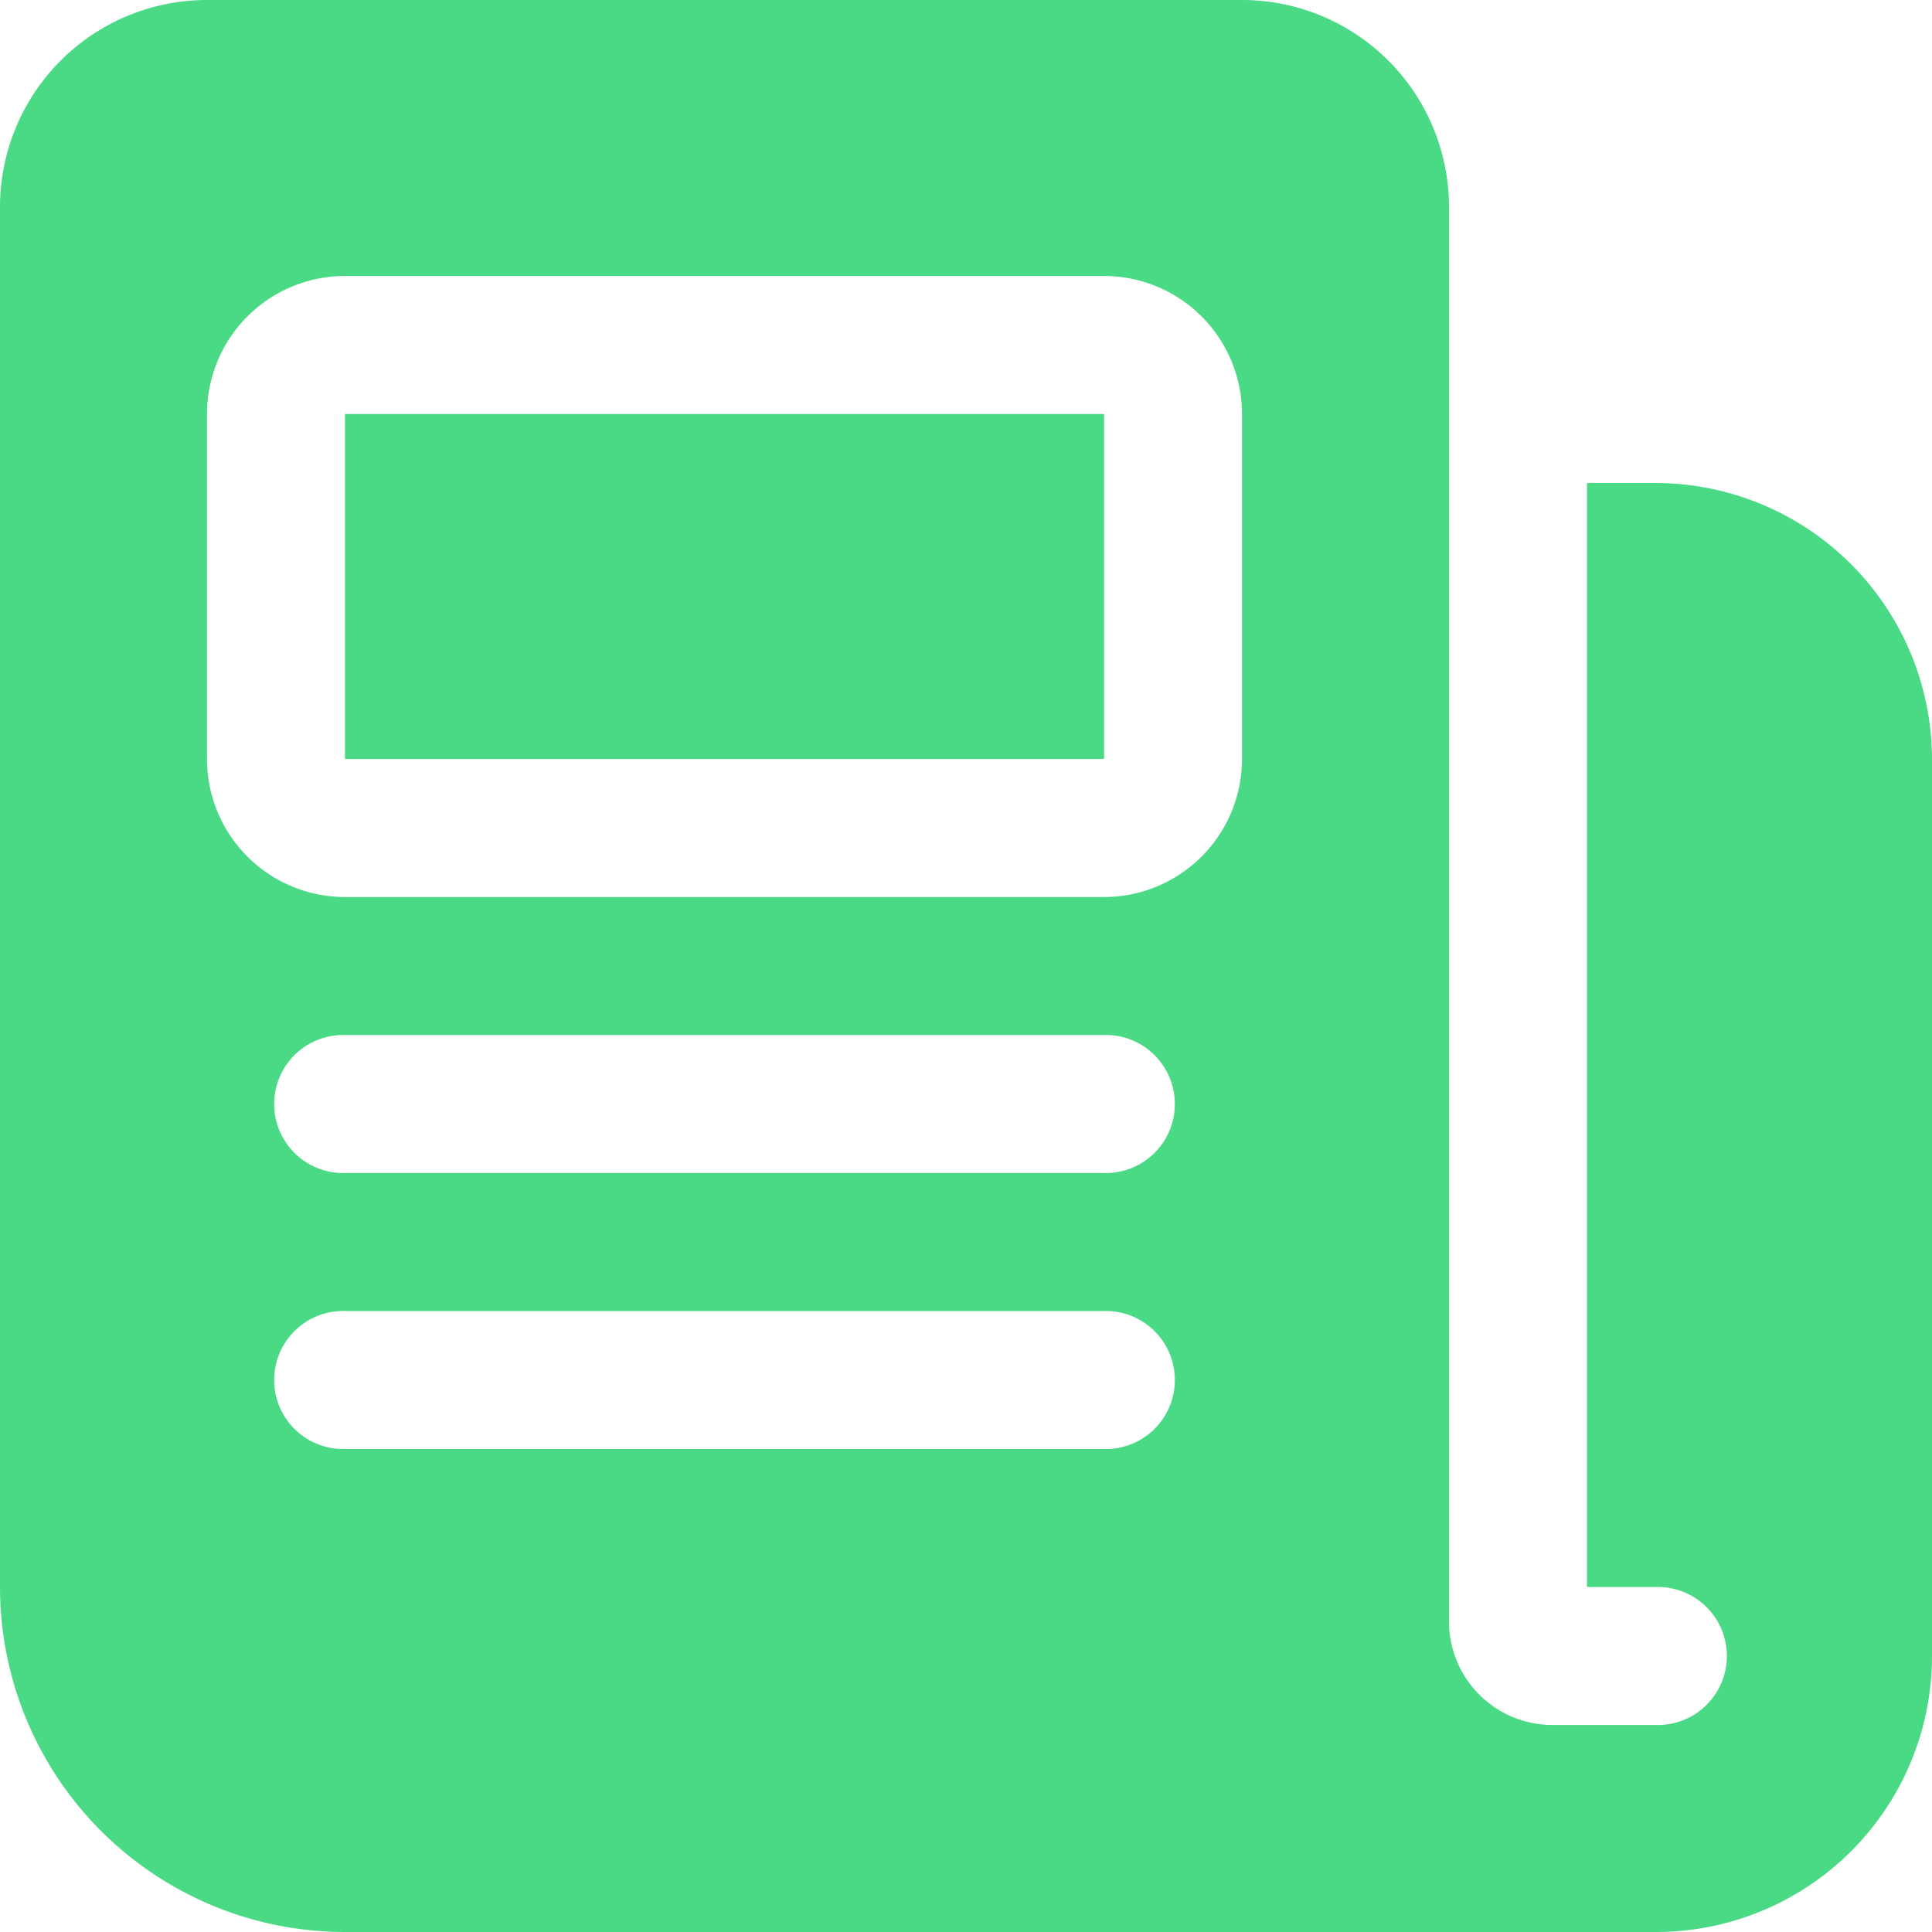
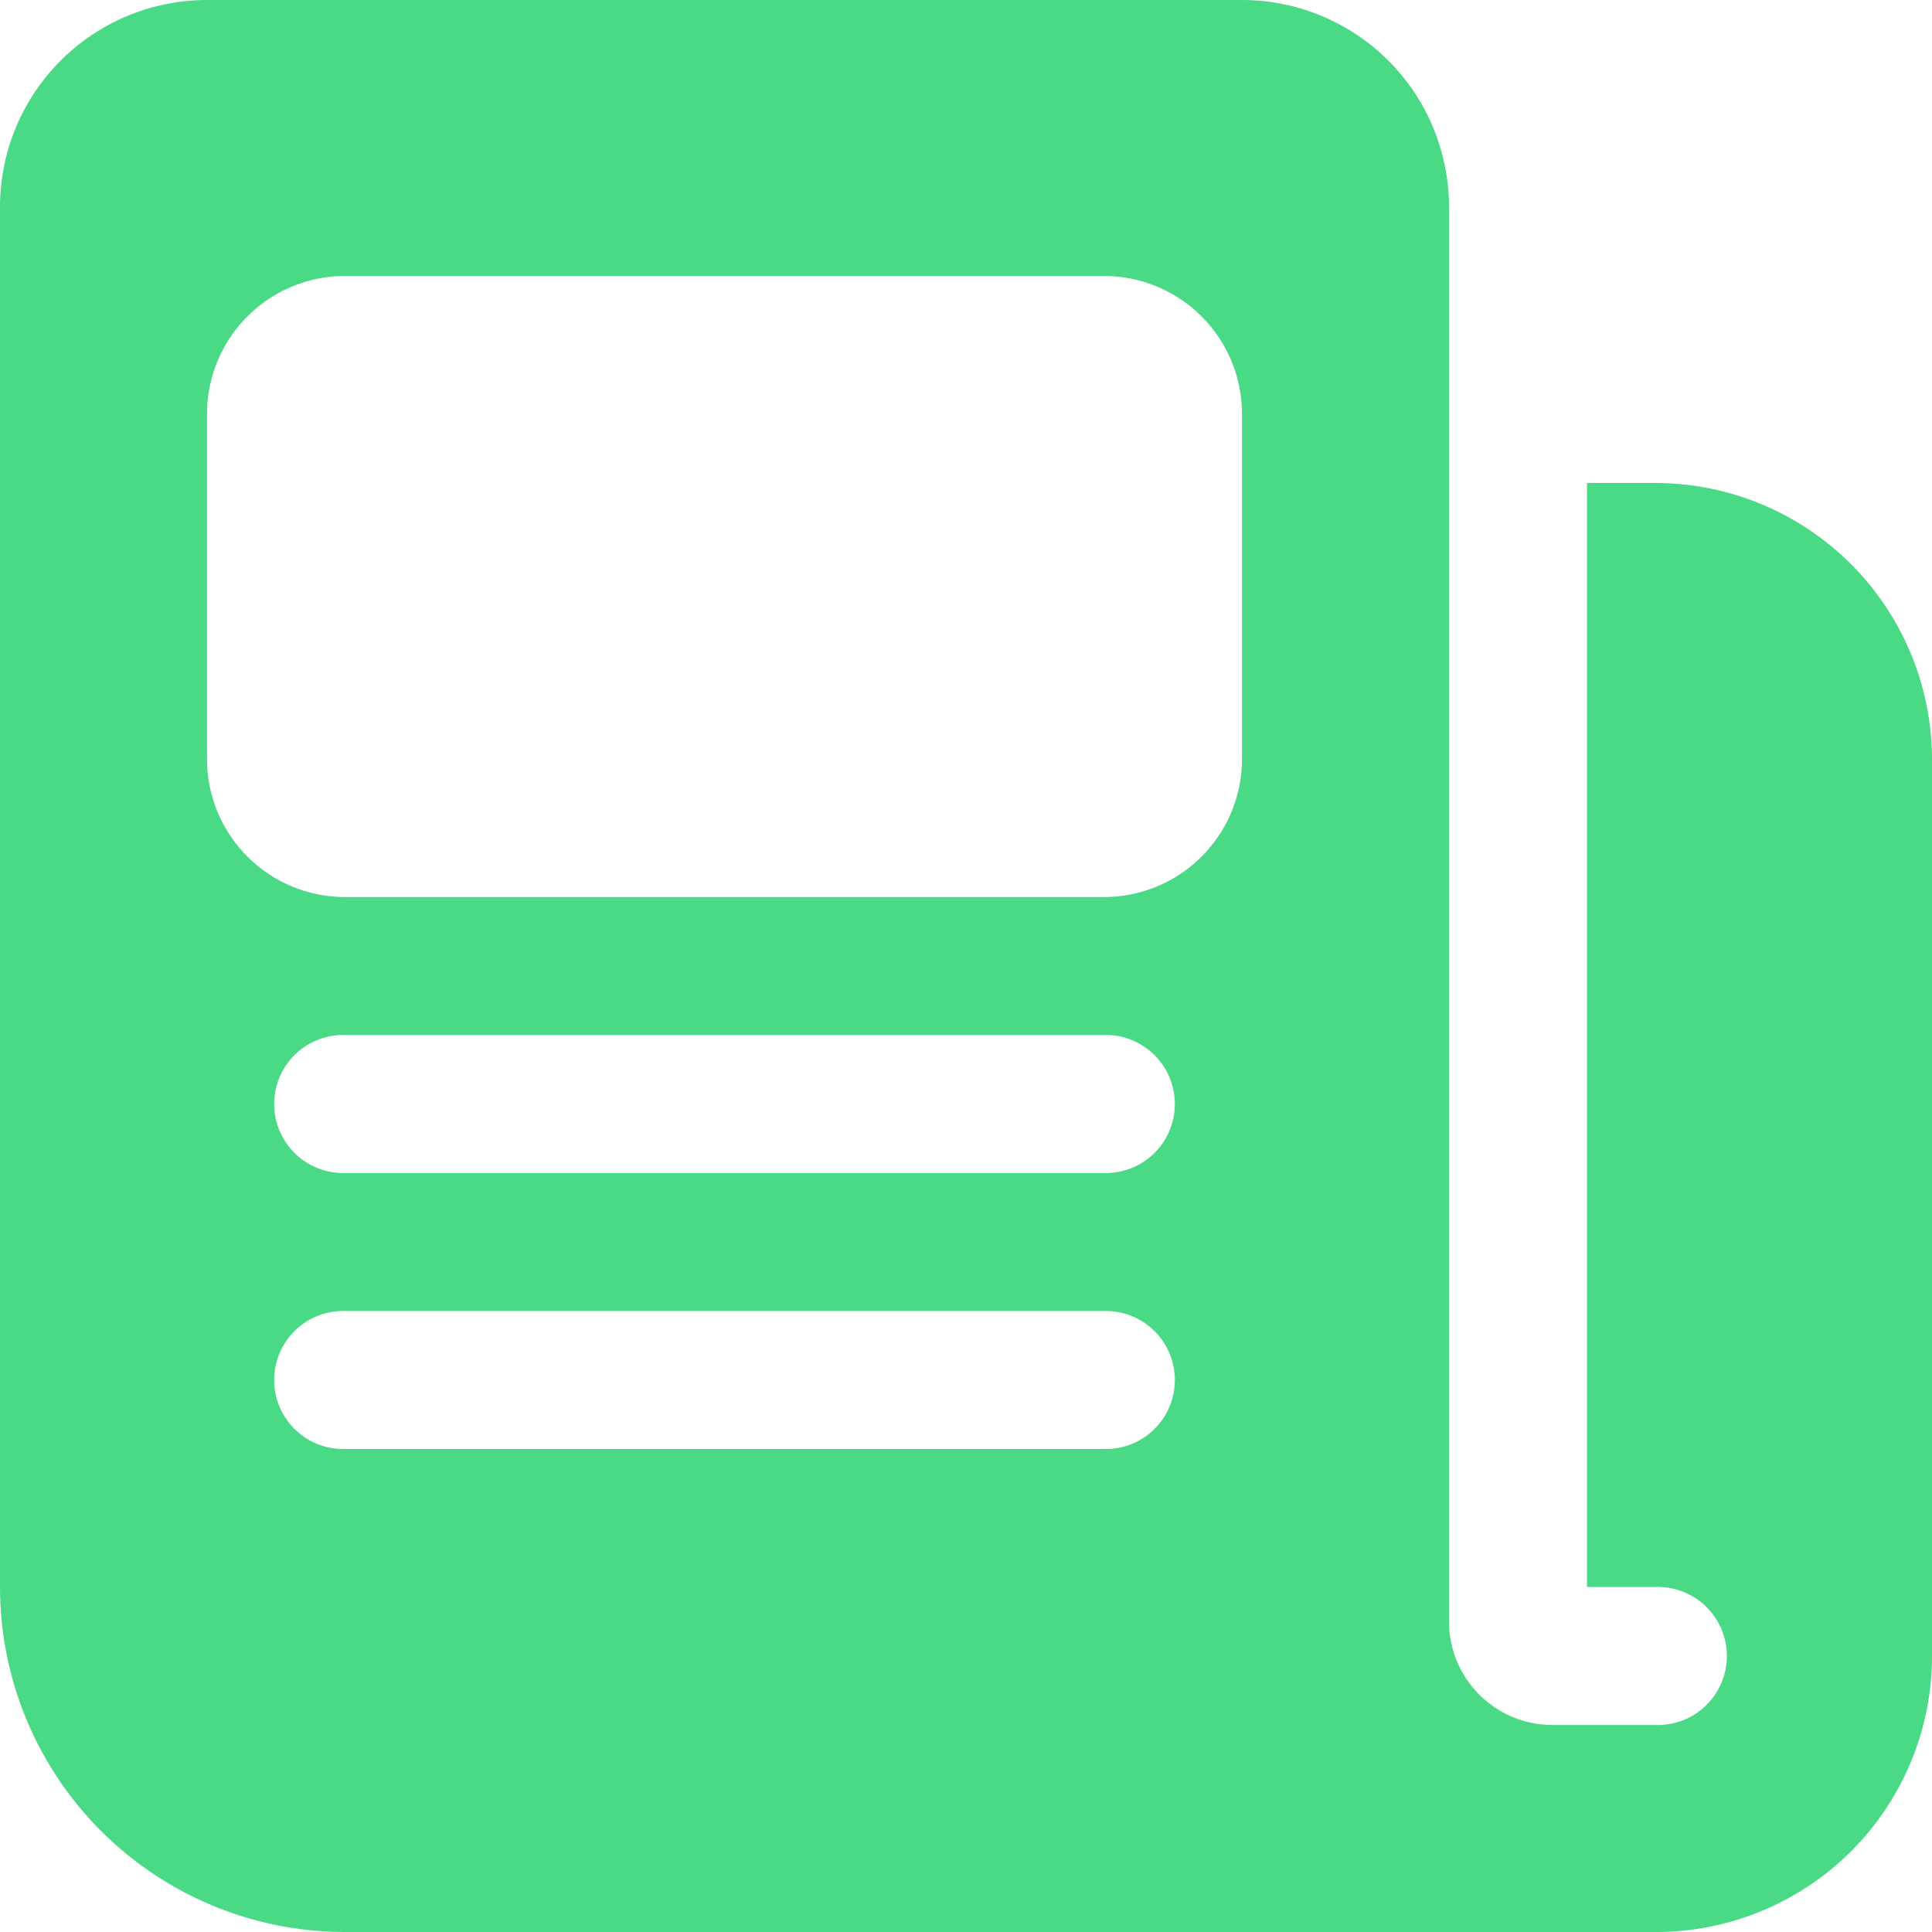
<svg xmlns="http://www.w3.org/2000/svg" width="40" height="40" viewBox="0 0 40 40">
  <g id="Layer_2" data-name="Layer 2" transform="translate(-2 -2)">
    <path id="Path_11480" data-name="Path 11480" d="M36.286,12H34.857V34.857h1.429a1.429,1.429,0,1,1,0,2.857H34.143A2.143,2.143,0,0,1,32,35.571V6.286A4.286,4.286,0,0,0,27.714,2H6.286A4.286,4.286,0,0,0,2,6.286V34.857A7.143,7.143,0,0,0,9.143,42H36.286A5.714,5.714,0,0,0,42,36.286V17.714A5.731,5.731,0,0,0,36.286,12ZM24.857,32H9.143a1.429,1.429,0,1,1,0-2.857H24.857a1.429,1.429,0,1,1,0,2.857Zm0-5.714H9.143a1.429,1.429,0,1,1,0-2.857H24.857a1.429,1.429,0,1,1,0,2.857Zm2.857-8.571a2.857,2.857,0,0,1-2.857,2.857H9.143a2.857,2.857,0,0,1-2.857-2.857V10.571A2.857,2.857,0,0,1,9.143,7.714H24.857a2.857,2.857,0,0,1,2.857,2.857Z" transform="translate(0)" fill="#4ada85" />
-     <path id="Path_11481" data-name="Path 11481" d="M7,8H22.716v7.143H7Z" transform="translate(2.143 2.571)" fill="#4ada85" />
  </g>
</svg>